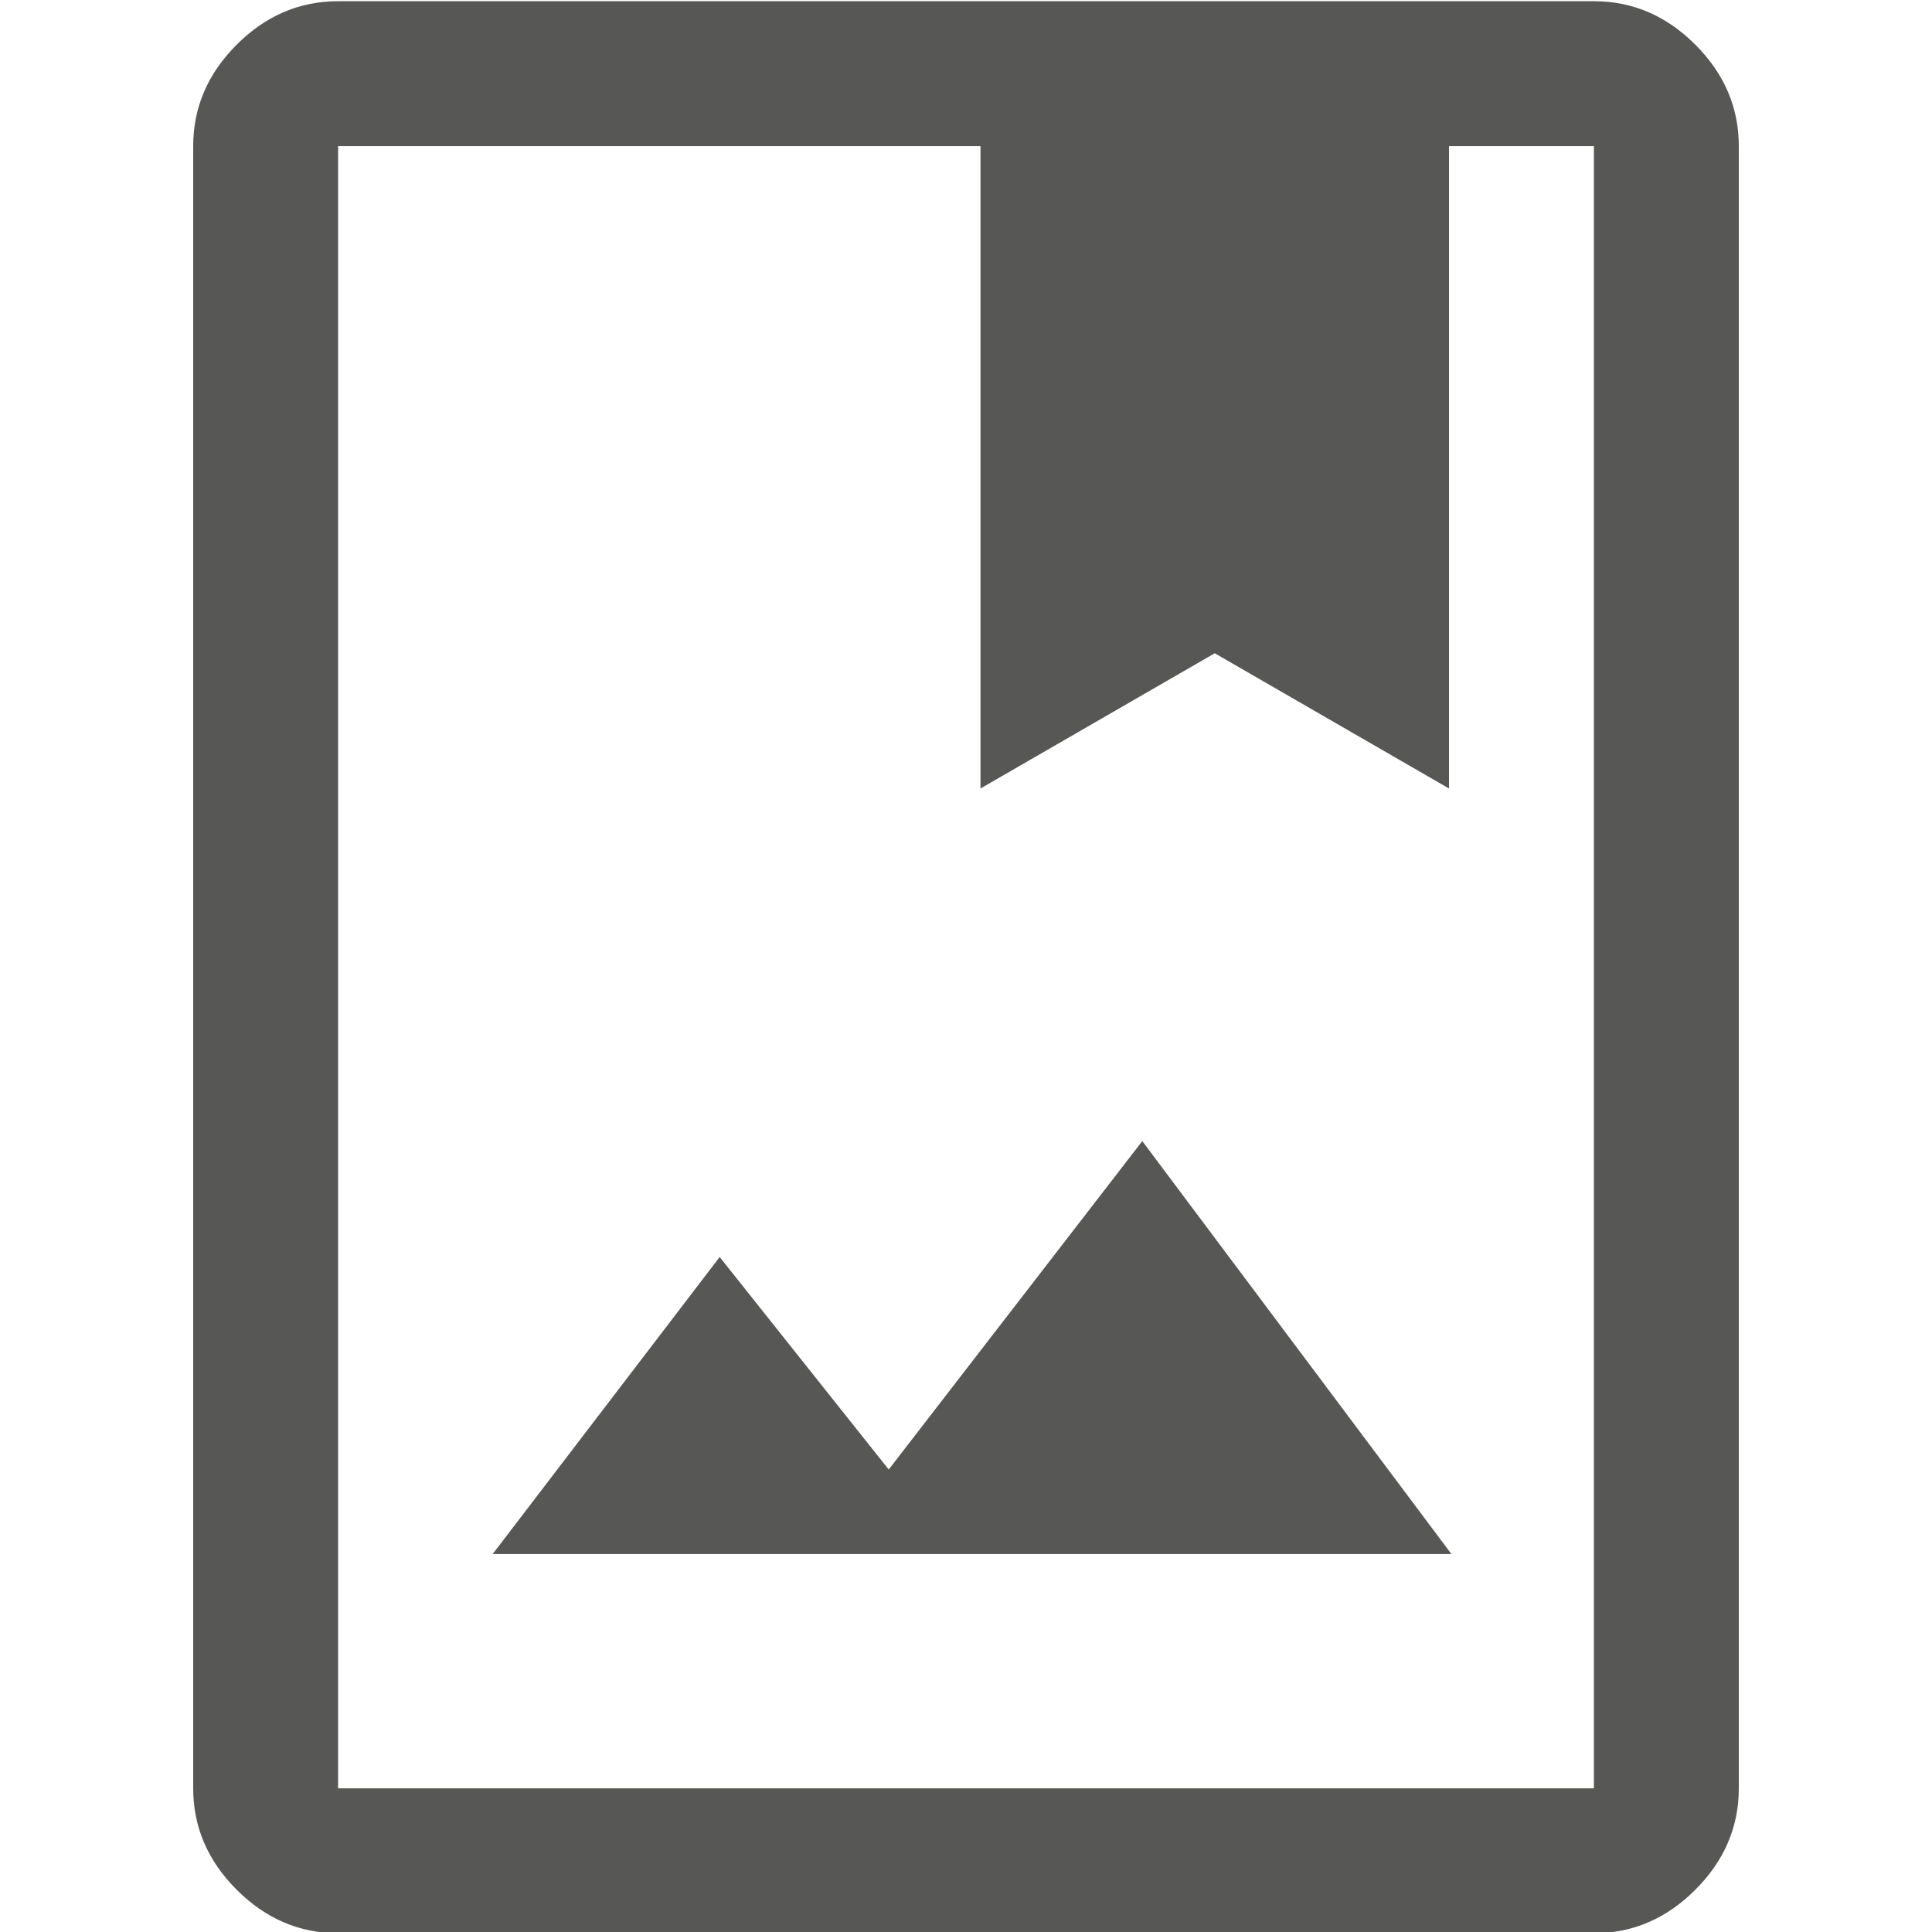
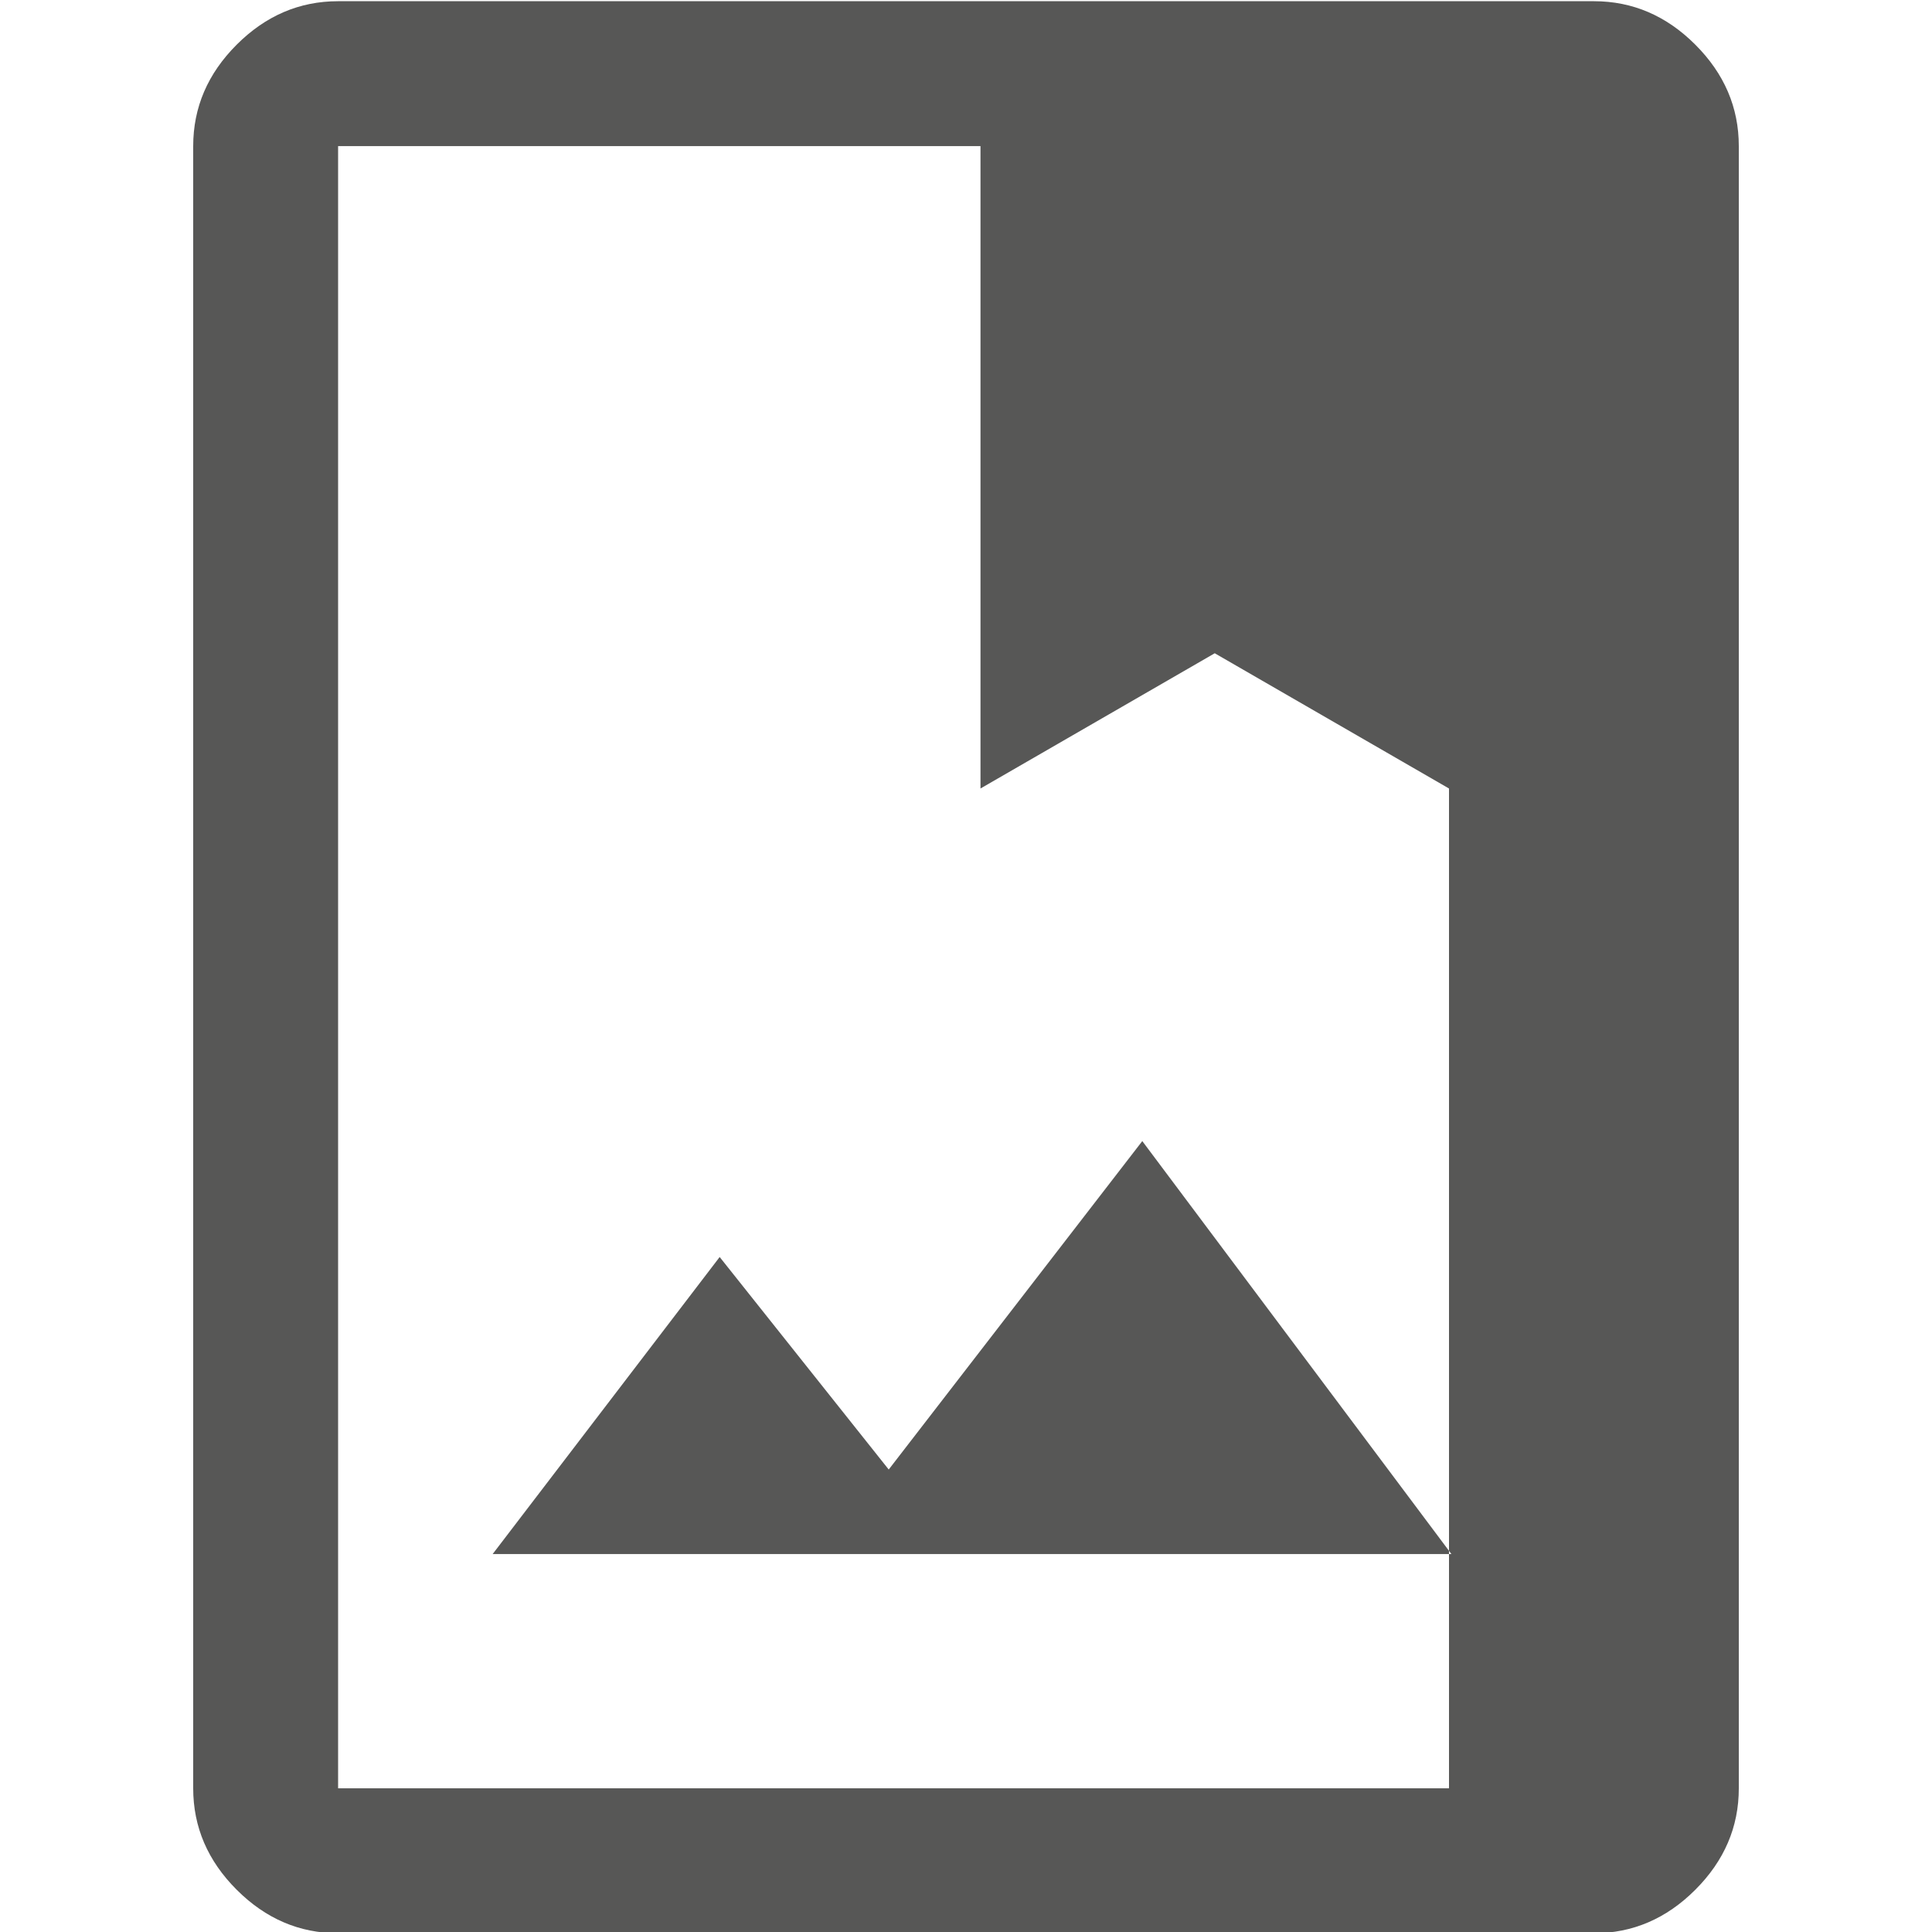
<svg xmlns="http://www.w3.org/2000/svg" id="Lager_1" data-name="Lager 1" viewBox="0 0 16 16">
  <defs>
    <style>
      .cls-1 {
        fill: #575756;
      }
    </style>
  </defs>
-   <path class="cls-1" d="M2.8,16.01c-.32,0-.6-.12-.84-.36-.24-.24-.36-.52-.36-.84V1.21c0-.32,.12-.6,.36-.84C2.2,.13,2.48,.01,2.8,.01H13.2c.32,0,.6,.12,.84,.36,.24,.24,.36,.52,.36,.84V14.81c0,.32-.12,.6-.36,.84-.24,.24-.52,.36-.84,.36H2.8Zm0-1.2H13.2V1.21h-1.2V6.53l-1.94-1.12-1.94,1.12V1.21H2.8V14.81Zm1.28-1.94h7.94l-2.56-3.42-2.1,2.72-1.4-1.76-1.88,2.46Zm-1.28,1.94v0ZM8.12,6.53l1.94-1.12,1.94,1.12-1.94-1.12-1.94,1.12Z" />
+   <path class="cls-1" d="M2.8,16.01c-.32,0-.6-.12-.84-.36-.24-.24-.36-.52-.36-.84V1.21c0-.32,.12-.6,.36-.84C2.2,.13,2.48,.01,2.8,.01H13.2c.32,0,.6,.12,.84,.36,.24,.24,.36,.52,.36,.84V14.81c0,.32-.12,.6-.36,.84-.24,.24-.52,.36-.84,.36H2.8Zm0-1.2H13.2h-1.2V6.53l-1.94-1.12-1.94,1.12V1.21H2.8V14.81Zm1.28-1.94h7.94l-2.56-3.42-2.1,2.72-1.4-1.76-1.88,2.46Zm-1.28,1.94v0ZM8.12,6.53l1.94-1.12,1.94,1.12-1.94-1.12-1.94,1.12Z" />
</svg>